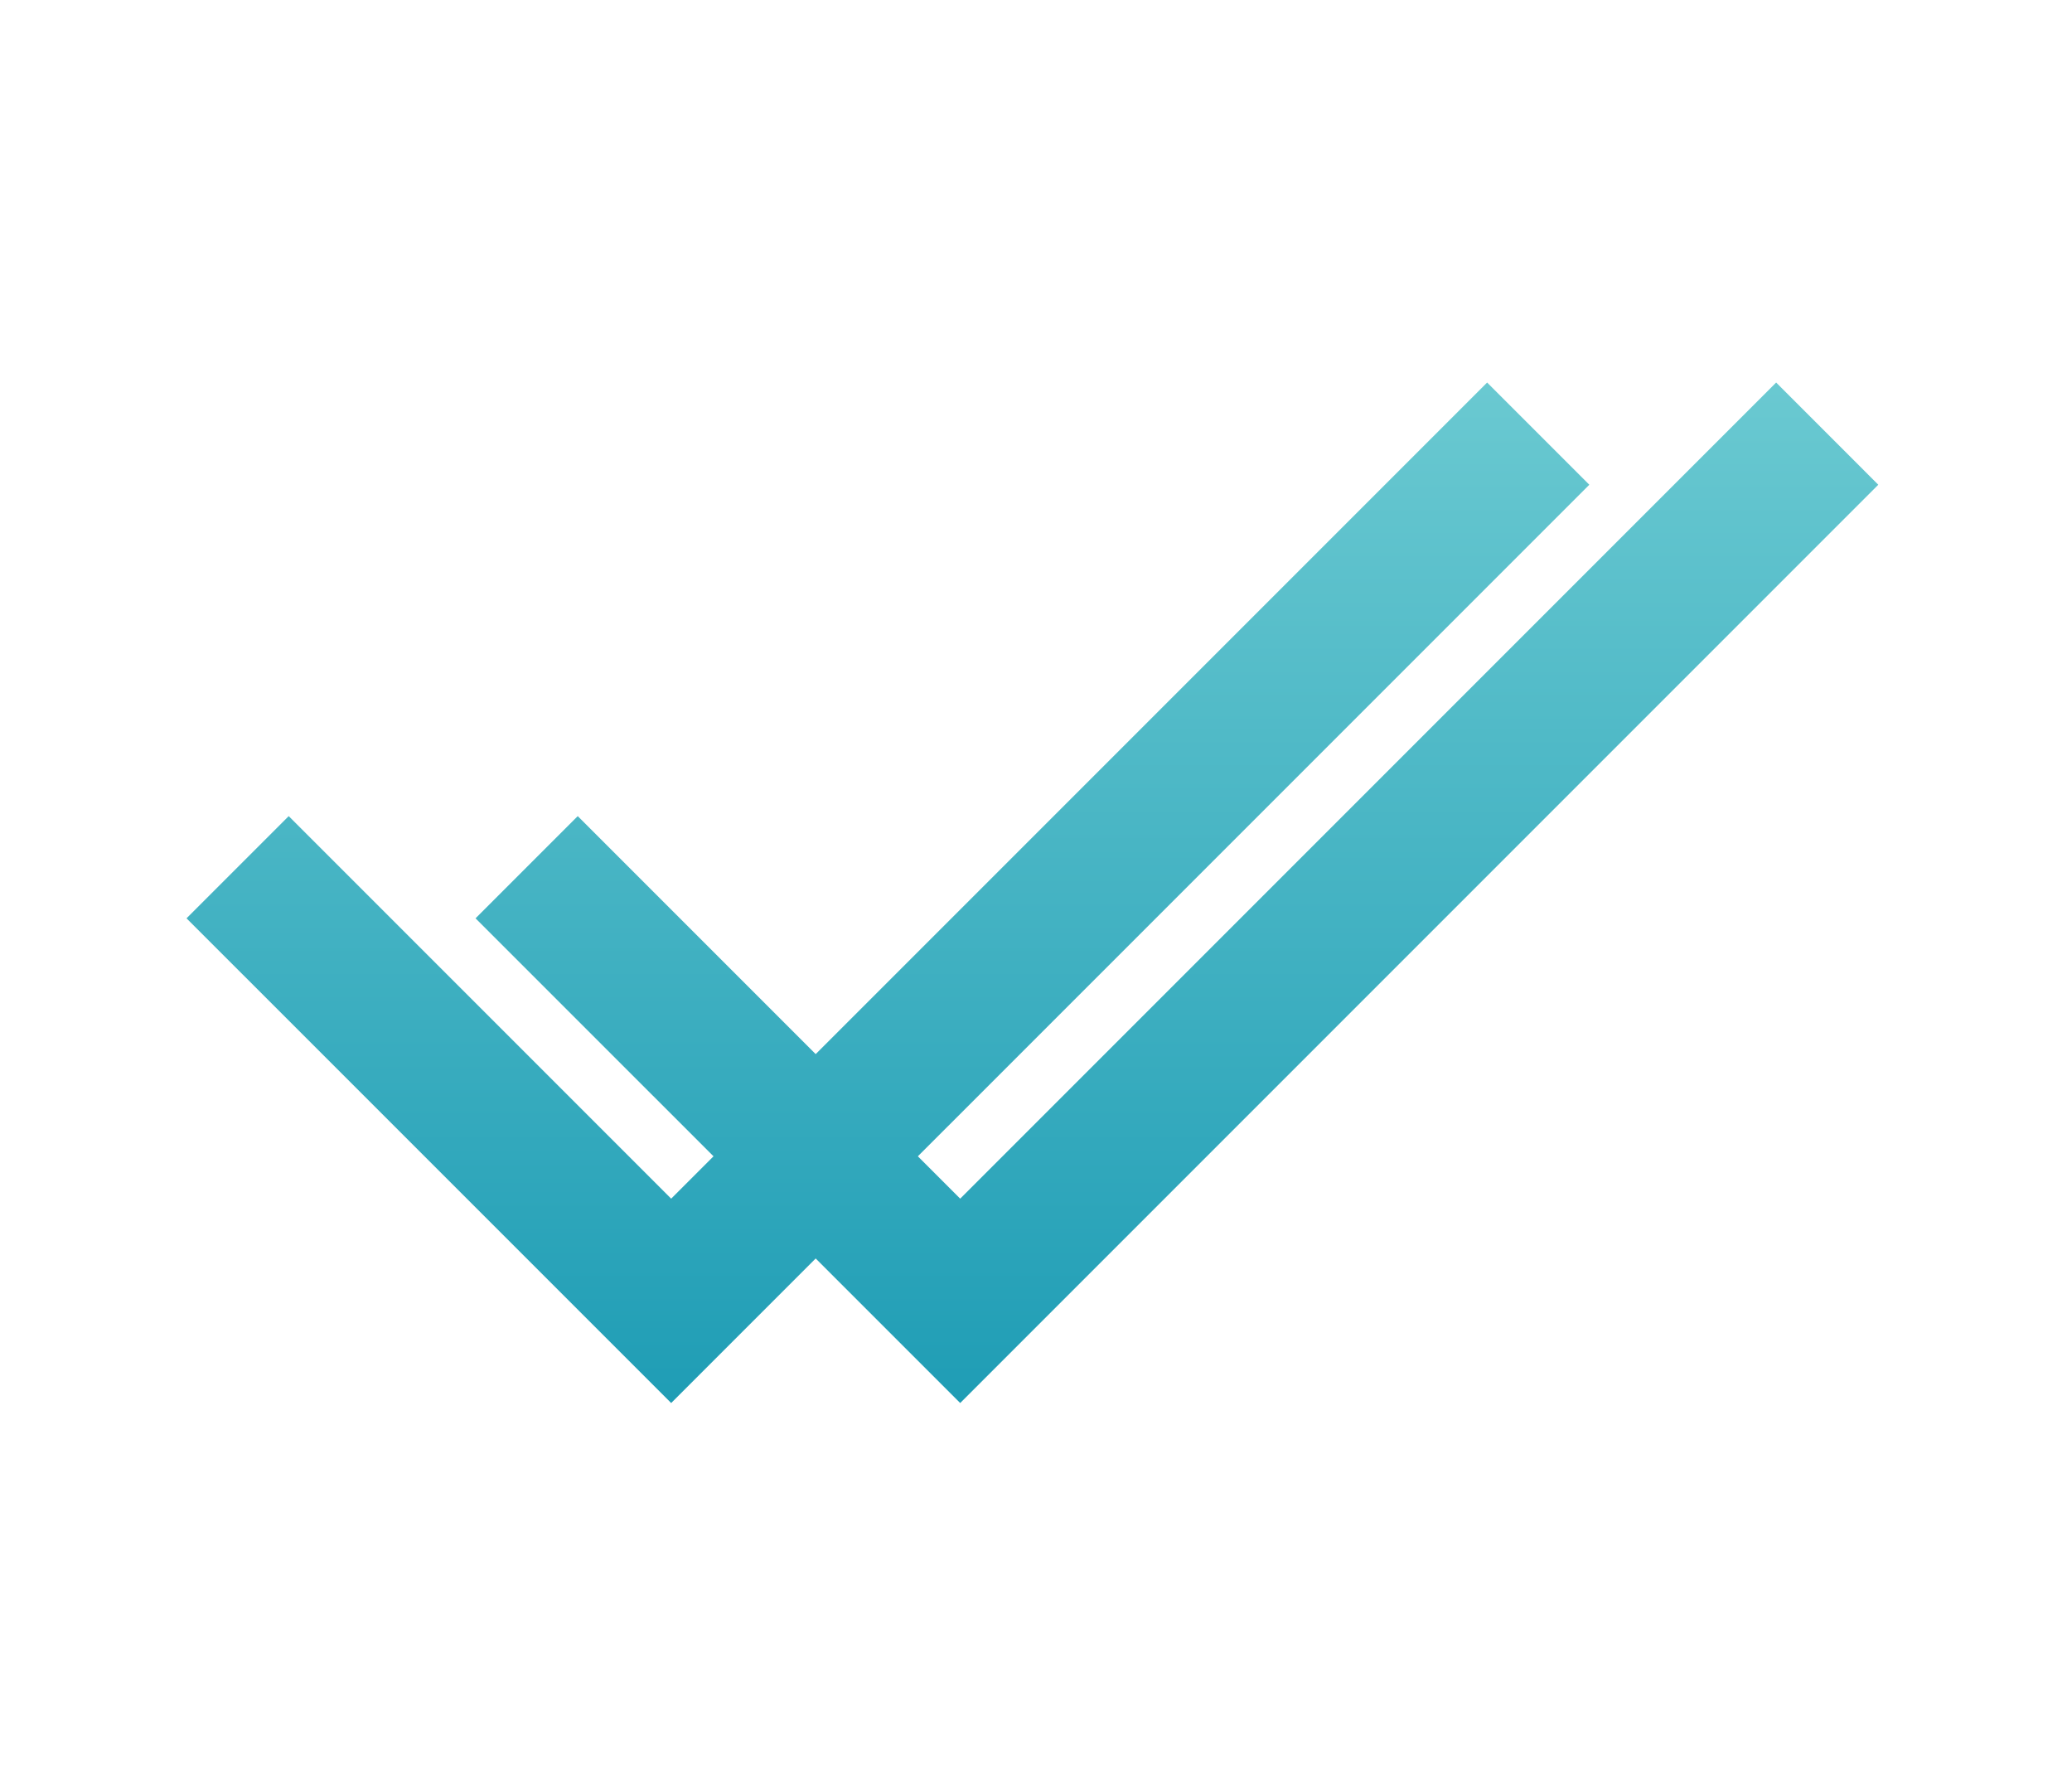
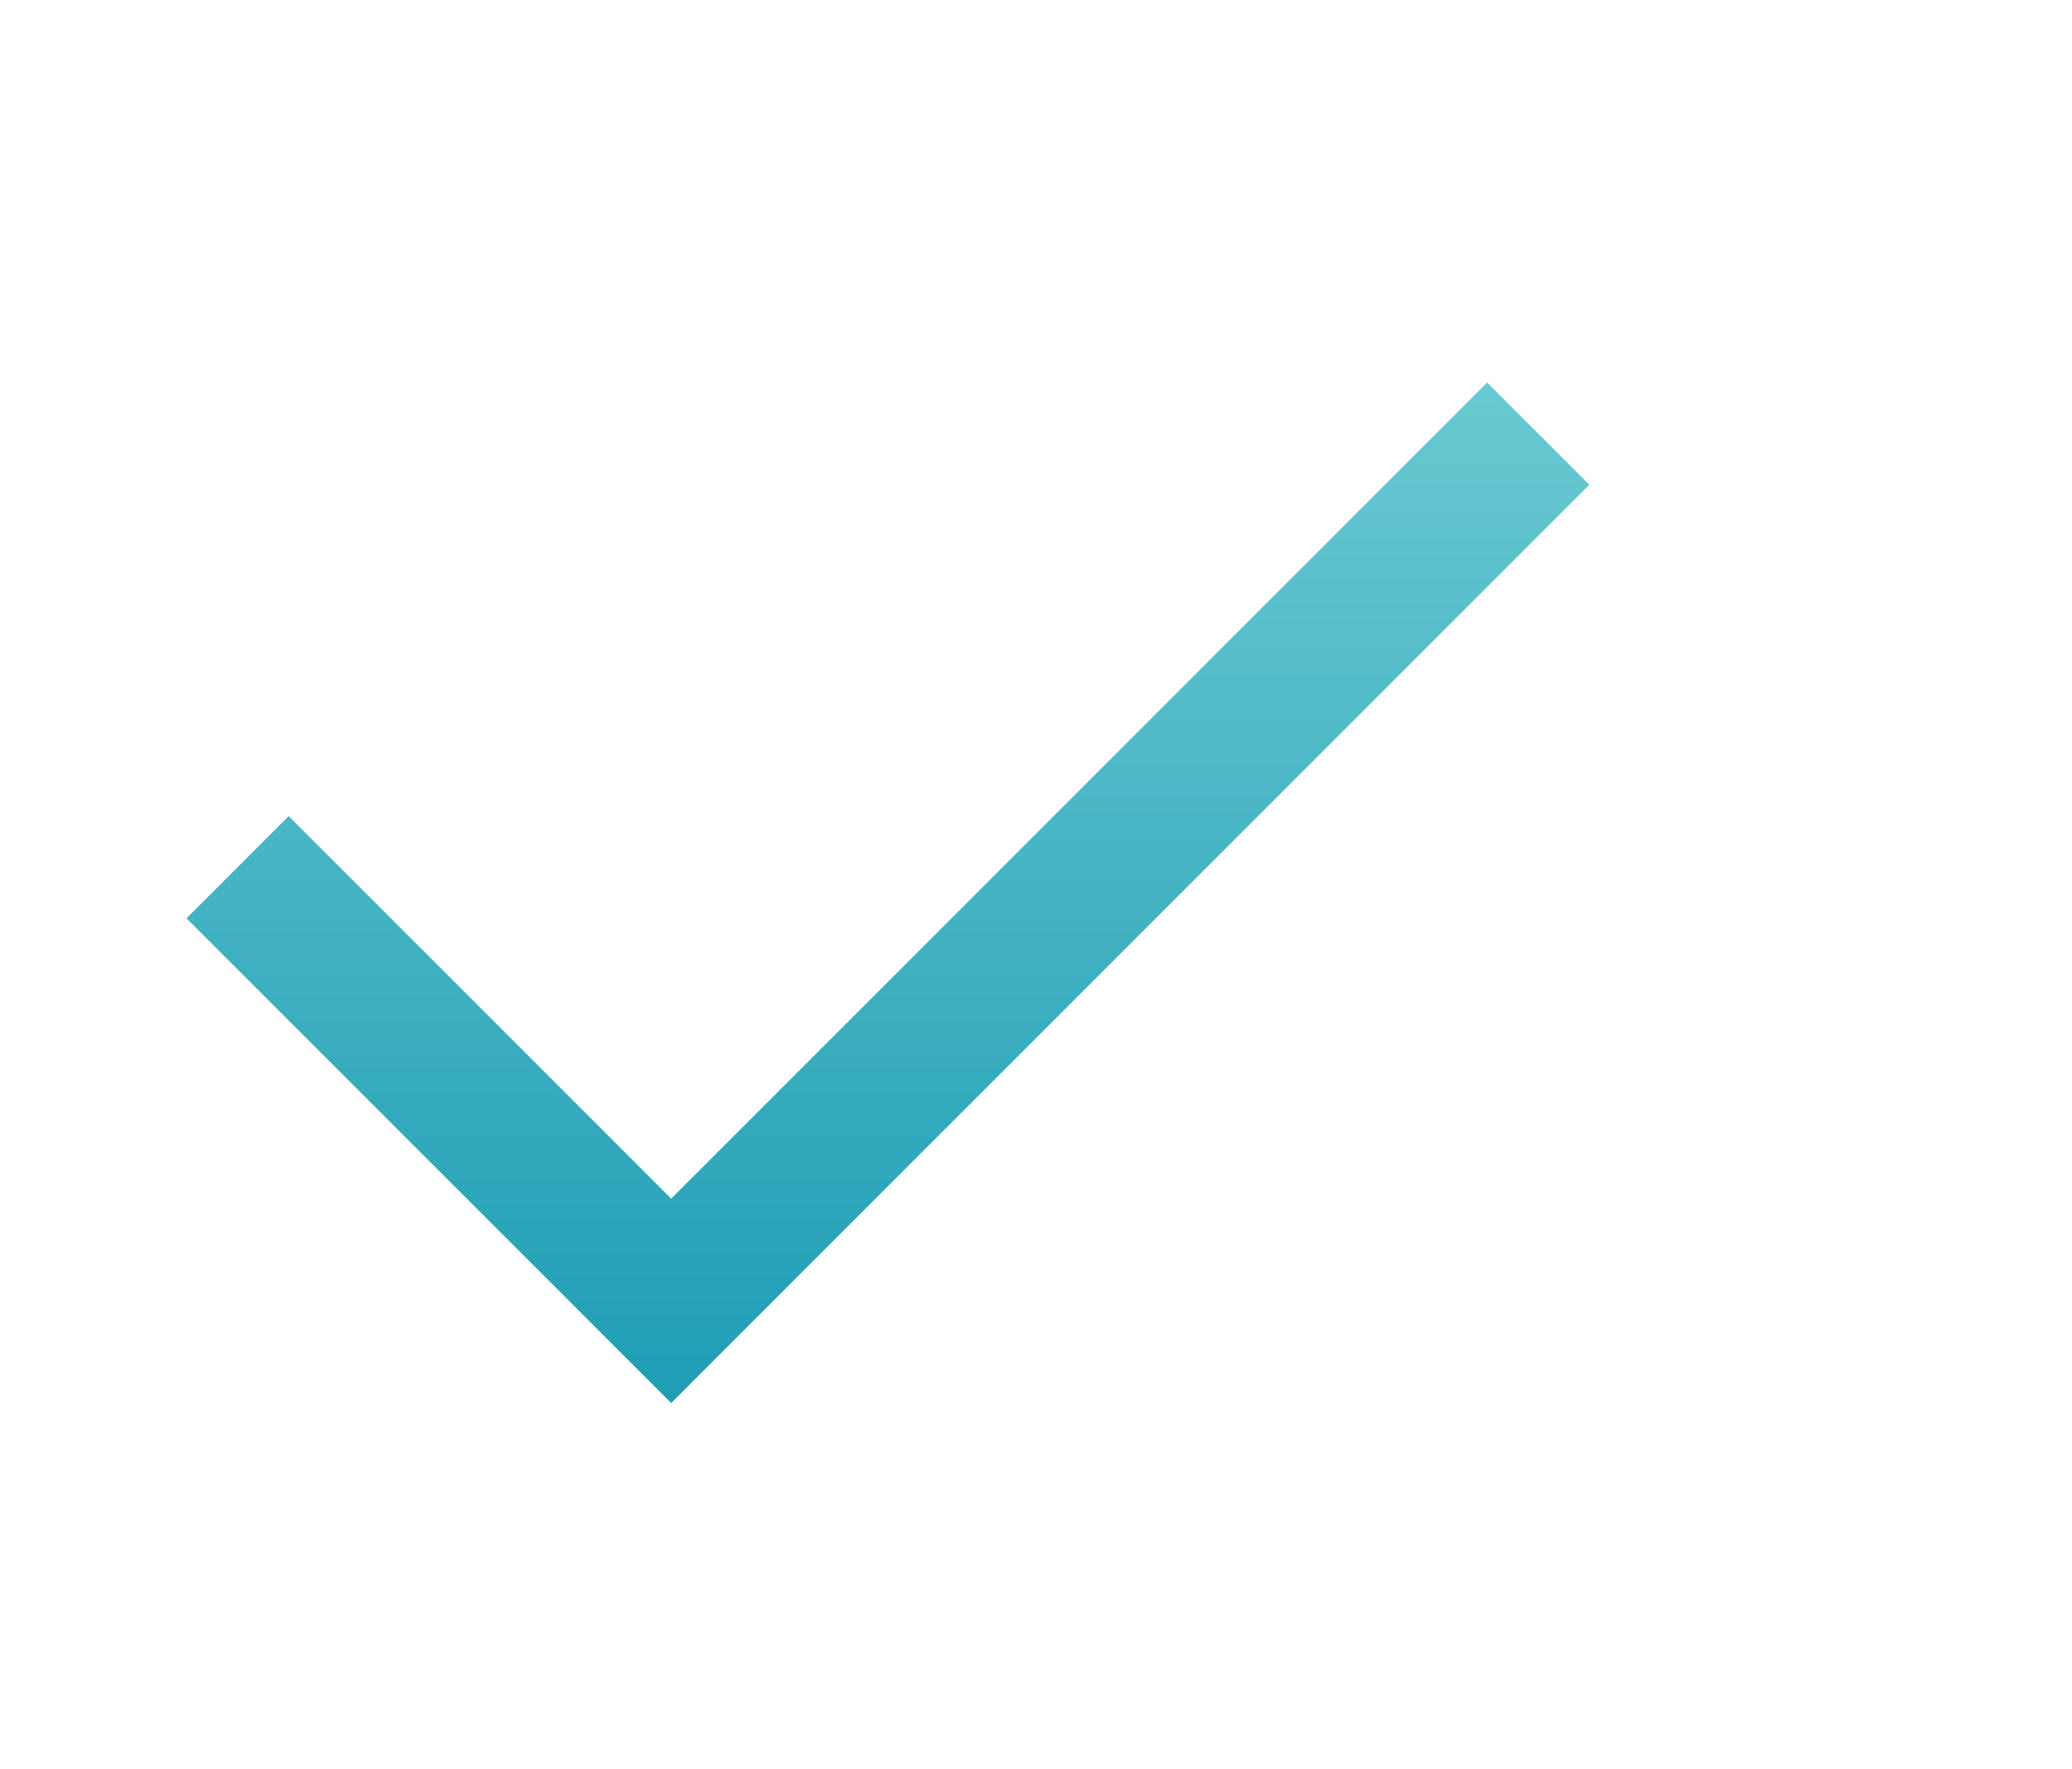
<svg xmlns="http://www.w3.org/2000/svg" width="41" height="35" viewBox="0 0 41 35" fill="none">
  <path d="M13.281 27.757L3.691 18.168L5.713 16.146L13.281 23.714L29.427 7.568L31.449 9.59L13.281 27.757Z" fill="url(#paint0_linear_9915_2469)" />
-   <path d="M19 27.757L9.41 18.168L11.432 16.146L19 23.714L35.146 7.568L37.167 9.59L19 27.757Z" fill="url(#paint1_linear_9915_2469)" />
  <defs>
    <linearGradient id="paint0_linear_9915_2469" x1="17.57" y1="7.568" x2="17.57" y2="27.757" gradientUnits="userSpaceOnUse">
      <stop stop-color="#6AC9D1" />
      <stop offset="1" stop-color="#1F9DB5" />
    </linearGradient>
    <linearGradient id="paint1_linear_9915_2469" x1="23.289" y1="7.568" x2="23.289" y2="27.757" gradientUnits="userSpaceOnUse">
      <stop stop-color="#6AC9D1" />
      <stop offset="1" stop-color="#1F9DB5" />
    </linearGradient>
  </defs>
</svg>